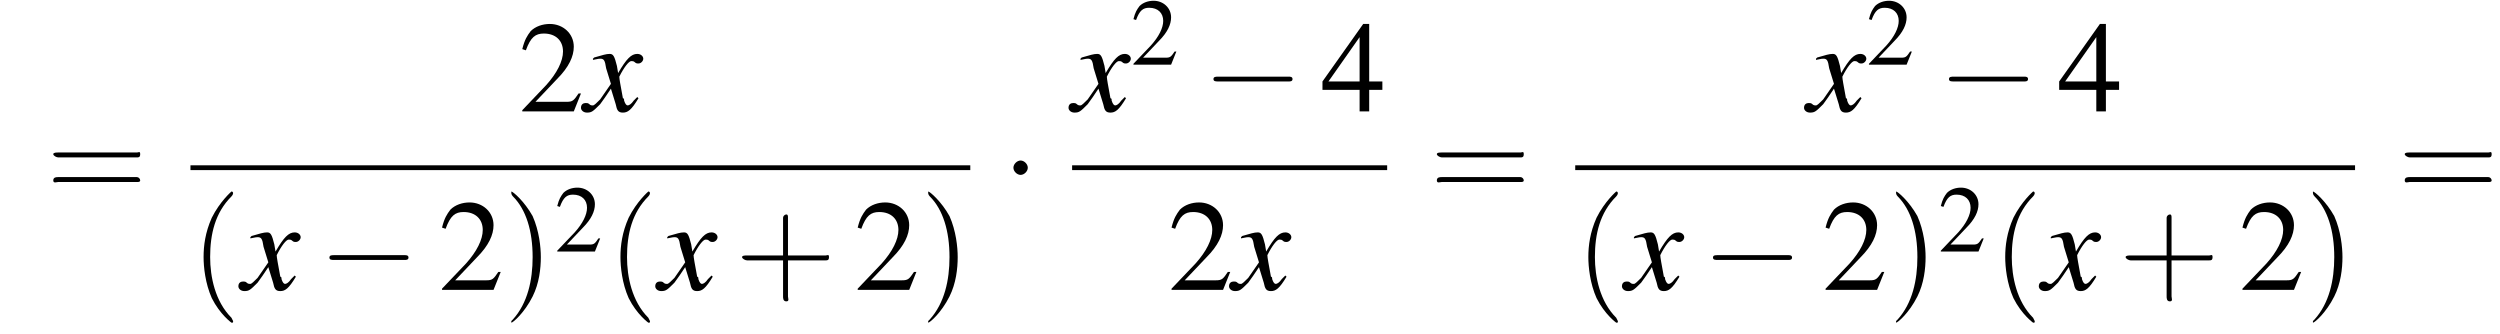
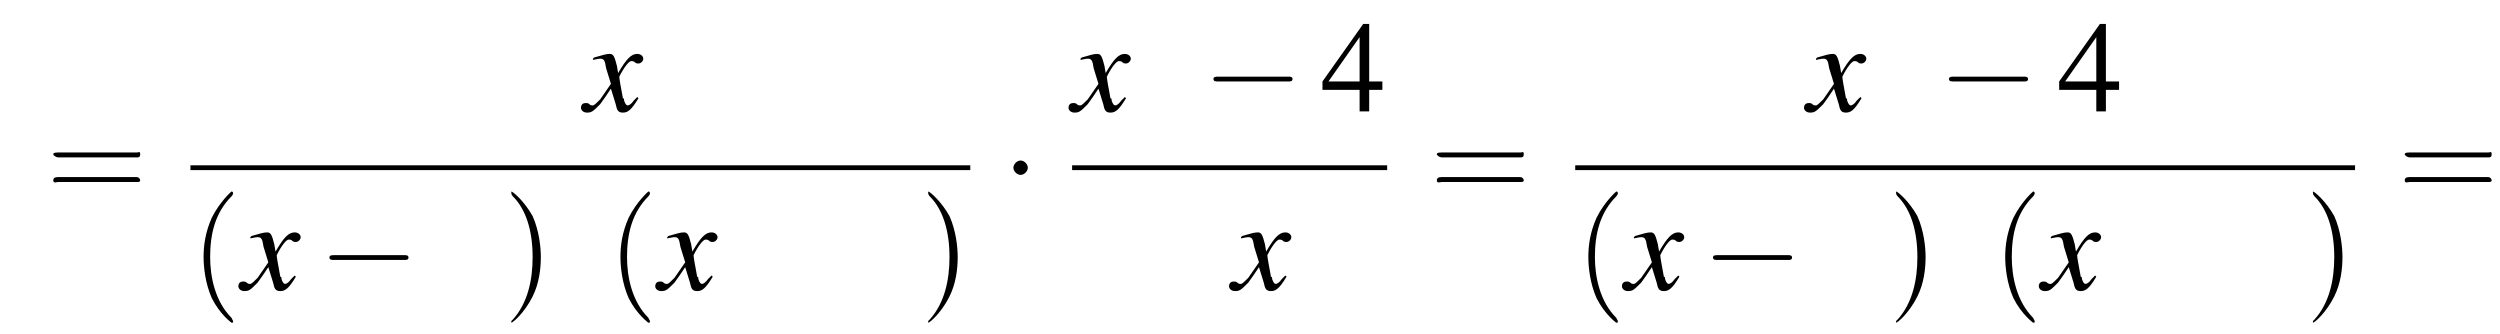
<svg xmlns="http://www.w3.org/2000/svg" xmlns:xlink="http://www.w3.org/1999/xlink" height="27.9pt" version="1.1" viewBox="132.3 69.7 208.7 27.9" width="208.7pt">
  <defs>
    <path d="M7.2 -2.5C7.3 -2.5 7.5 -2.5 7.5 -2.7S7.3 -2.9 7.2 -2.9H1.3C1.1 -2.9 0.9 -2.9 0.9 -2.7S1.1 -2.5 1.3 -2.5H7.2Z" id="g1-0" />
    <path d="M2.1 -2.7C2.1 -3 1.8 -3.3 1.5 -3.3S0.9 -3 0.9 -2.7S1.2 -2.1 1.5 -2.1S2.1 -2.4 2.1 -2.7Z" id="g1-1" />
    <use id="g11-50" transform="scale(0.731)" xlink:href="#g3-50" />
    <path d="M2.6 1.9C2.6 1.9 2.6 1.9 2.5 1.7C1.5 0.7 1.2 -0.8 1.2 -2C1.2 -3.4 1.5 -4.7 2.5 -5.7C2.6 -5.8 2.6 -5.9 2.6 -5.9C2.6 -5.9 2.6 -6 2.5 -6C2.5 -6 1.8 -5.4 1.3 -4.4C0.9 -3.5 0.8 -2.7 0.8 -2C0.8 -1.4 0.9 -0.4 1.3 0.5C1.8 1.5 2.5 2 2.5 2C2.6 2 2.6 2 2.6 1.9Z" id="g12-40" />
    <path d="M2.3 -2C2.3 -2.6 2.2 -3.6 1.8 -4.5C1.3 -5.4 0.6 -6 0.5 -6C0.5 -6 0.5 -5.9 0.5 -5.9C0.5 -5.9 0.5 -5.8 0.6 -5.7C1.4 -4.9 1.8 -3.6 1.8 -2C1.8 -0.6 1.5 0.8 0.6 1.8C0.5 1.9 0.5 1.9 0.5 1.9C0.5 2 0.5 2 0.5 2C0.6 2 1.3 1.4 1.8 0.4C2.2 -0.4 2.3 -1.3 2.3 -2Z" id="g12-41" />
-     <path d="M3.2 -1.8H5.5C5.6 -1.8 5.7 -1.8 5.7 -2S5.6 -2.1 5.5 -2.1H3.2V-4.4C3.2 -4.5 3.2 -4.6 3.1 -4.6S2.9 -4.5 2.9 -4.4V-2.1H0.7C0.6 -2.1 0.4 -2.1 0.4 -2S0.6 -1.8 0.7 -1.8H2.9V0.4C2.9 0.5 2.9 0.7 3.1 0.7S3.2 0.5 3.2 0.4V-1.8Z" id="g12-43" />
    <path d="M5.5 -2.6C5.6 -2.6 5.7 -2.6 5.7 -2.8S5.6 -2.9 5.5 -2.9H0.7C0.6 -2.9 0.4 -2.9 0.4 -2.8S0.6 -2.6 0.7 -2.6H5.5ZM5.5 -1.1C5.6 -1.1 5.7 -1.1 5.7 -1.2S5.6 -1.4 5.5 -1.4H0.7C0.6 -1.4 0.4 -1.4 0.4 -1.2S0.6 -1.1 0.7 -1.1H5.5Z" id="g12-61" />
-     <path d="M5.2 -1.5L5 -1.5C4.6 -0.9 4.5 -0.8 4 -0.8H1.4L3.2 -2.7C4.2 -3.7 4.6 -4.6 4.6 -5.4C4.6 -6.5 3.7 -7.3 2.6 -7.3C2 -7.3 1.4 -7.1 1 -6.7C0.7 -6.3 0.5 -6 0.3 -5.2L0.6 -5.1C1 -6.2 1.4 -6.5 2.1 -6.5C3.1 -6.5 3.7 -5.9 3.7 -5C3.7 -4.2 3.2 -3.2 2.3 -2.2L0.3 -0.1V0H4.6L5.2 -1.5Z" id="g3-50" />
    <path d="M5.1 -2.5H4V-7.3H3.5L0.1 -2.5V-1.8H3.2V0H4V-1.8H5.1V-2.5ZM3.2 -2.5H0.6L3.2 -6.2V-2.5Z" id="g3-52" />
    <path d="M4.4 -1.2C4.3 -1.1 4.2 -1 4.1 -0.9C3.9 -0.6 3.7 -0.5 3.6 -0.5C3.5 -0.5 3.4 -0.6 3.3 -0.9C3.3 -1 3.3 -1.1 3.2 -1.1C3 -2.2 2.9 -2.7 2.9 -2.9C3.3 -3.7 3.7 -4.2 3.9 -4.2C4 -4.2 4.1 -4.2 4.2 -4.1C4.3 -4 4.4 -4 4.5 -4C4.7 -4 4.9 -4.2 4.9 -4.4S4.7 -4.8 4.4 -4.8C3.9 -4.8 3.5 -4.4 2.8 -3.2L2.7 -3.8C2.5 -4.6 2.4 -4.8 2.1 -4.8C1.8 -4.8 1.5 -4.7 0.8 -4.5L0.7 -4.4L0.7 -4.3C1.2 -4.4 1.2 -4.4 1.3 -4.4C1.6 -4.4 1.7 -4.3 1.8 -3.6L2.2 -2.3L1.3 -1C1 -0.7 0.8 -0.5 0.7 -0.5C0.6 -0.5 0.5 -0.5 0.4 -0.6C0.3 -0.7 0.2 -0.7 0.1 -0.7C-0.1 -0.7 -0.3 -0.6 -0.3 -0.3C-0.3 -0.1 -0.1 0.1 0.2 0.1C0.6 0.1 0.7 0 1.3 -0.6C1.6 -1 1.8 -1.3 2.2 -1.9L2.6 -0.6C2.7 -0.1 2.8 0.1 3.2 0.1C3.6 0.1 3.9 -0.1 4.5 -1.1L4.4 -1.2Z" id="g8-120" />
    <use id="g15-50" xlink:href="#g3-50" />
    <use id="g15-52" xlink:href="#g3-52" />
    <use id="g16-40" transform="scale(1.369)" xlink:href="#g12-40" />
    <use id="g16-41" transform="scale(1.369)" xlink:href="#g12-41" />
    <use id="g16-43" transform="scale(1.369)" xlink:href="#g12-43" />
    <use id="g16-61" transform="scale(1.369)" xlink:href="#g12-61" />
  </defs>
  <g id="page1">
    <use x="136.2" xlink:href="#g16-61" y="86.4" />
    <use x="175.6" xlink:href="#g15-50" y="79" />
    <use x="181.1" xlink:href="#g8-120" y="79" />
    <rect height="0.4" width="65.1" x="148.2" y="83.5" />
    <use x="148.2" xlink:href="#g16-40" y="93.9" />
    <use x="152.5" xlink:href="#g8-120" y="93.9" />
    <use x="158.9" xlink:href="#g1-0" y="93.9" />
    <use x="168.9" xlink:href="#g15-50" y="93.9" />
    <use x="174.3" xlink:href="#g16-41" y="93.9" />
    <use x="178.6" xlink:href="#g11-50" y="90.7" />
    <use x="183" xlink:href="#g16-40" y="93.9" />
    <use x="187.3" xlink:href="#g8-120" y="93.9" />
    <use x="193.7" xlink:href="#g16-43" y="93.9" />
    <use x="203.6" xlink:href="#g15-50" y="93.9" />
    <use x="209.1" xlink:href="#g16-41" y="93.9" />
    <use x="216" xlink:href="#g1-1" y="86.4" />
    <use x="221.8" xlink:href="#g8-120" y="79" />
    <use x="226.7" xlink:href="#g11-50" y="75.1" />
    <use x="232.7" xlink:href="#g1-0" y="79" />
    <use x="242.6" xlink:href="#g15-52" y="79" />
    <rect height="0.4" width="26.3" x="221.8" y="83.5" />
    <use x="229.8" xlink:href="#g15-50" y="93.9" />
    <use x="235.2" xlink:href="#g8-120" y="93.9" />
    <use x="251.7" xlink:href="#g16-61" y="86.4" />
    <use x="283.2" xlink:href="#g8-120" y="79" />
    <use x="288.1" xlink:href="#g11-50" y="75.1" />
    <use x="294.1" xlink:href="#g1-0" y="79" />
    <use x="304.1" xlink:href="#g15-52" y="79" />
    <rect height="0.4" width="65.1" x="263.8" y="83.5" />
    <use x="263.8" xlink:href="#g16-40" y="93.9" />
    <use x="268" xlink:href="#g8-120" y="93.9" />
    <use x="274.4" xlink:href="#g1-0" y="93.9" />
    <use x="284.4" xlink:href="#g15-50" y="93.9" />
    <use x="289.9" xlink:href="#g16-41" y="93.9" />
    <use x="294.1" xlink:href="#g11-50" y="90.7" />
    <use x="298.6" xlink:href="#g16-40" y="93.9" />
    <use x="302.8" xlink:href="#g8-120" y="93.9" />
    <use x="309.2" xlink:href="#g16-43" y="93.9" />
    <use x="319.2" xlink:href="#g15-50" y="93.9" />
    <use x="324.7" xlink:href="#g16-41" y="93.9" />
    <use x="332.5" xlink:href="#g16-61" y="86.4" />
  </g>
</svg>